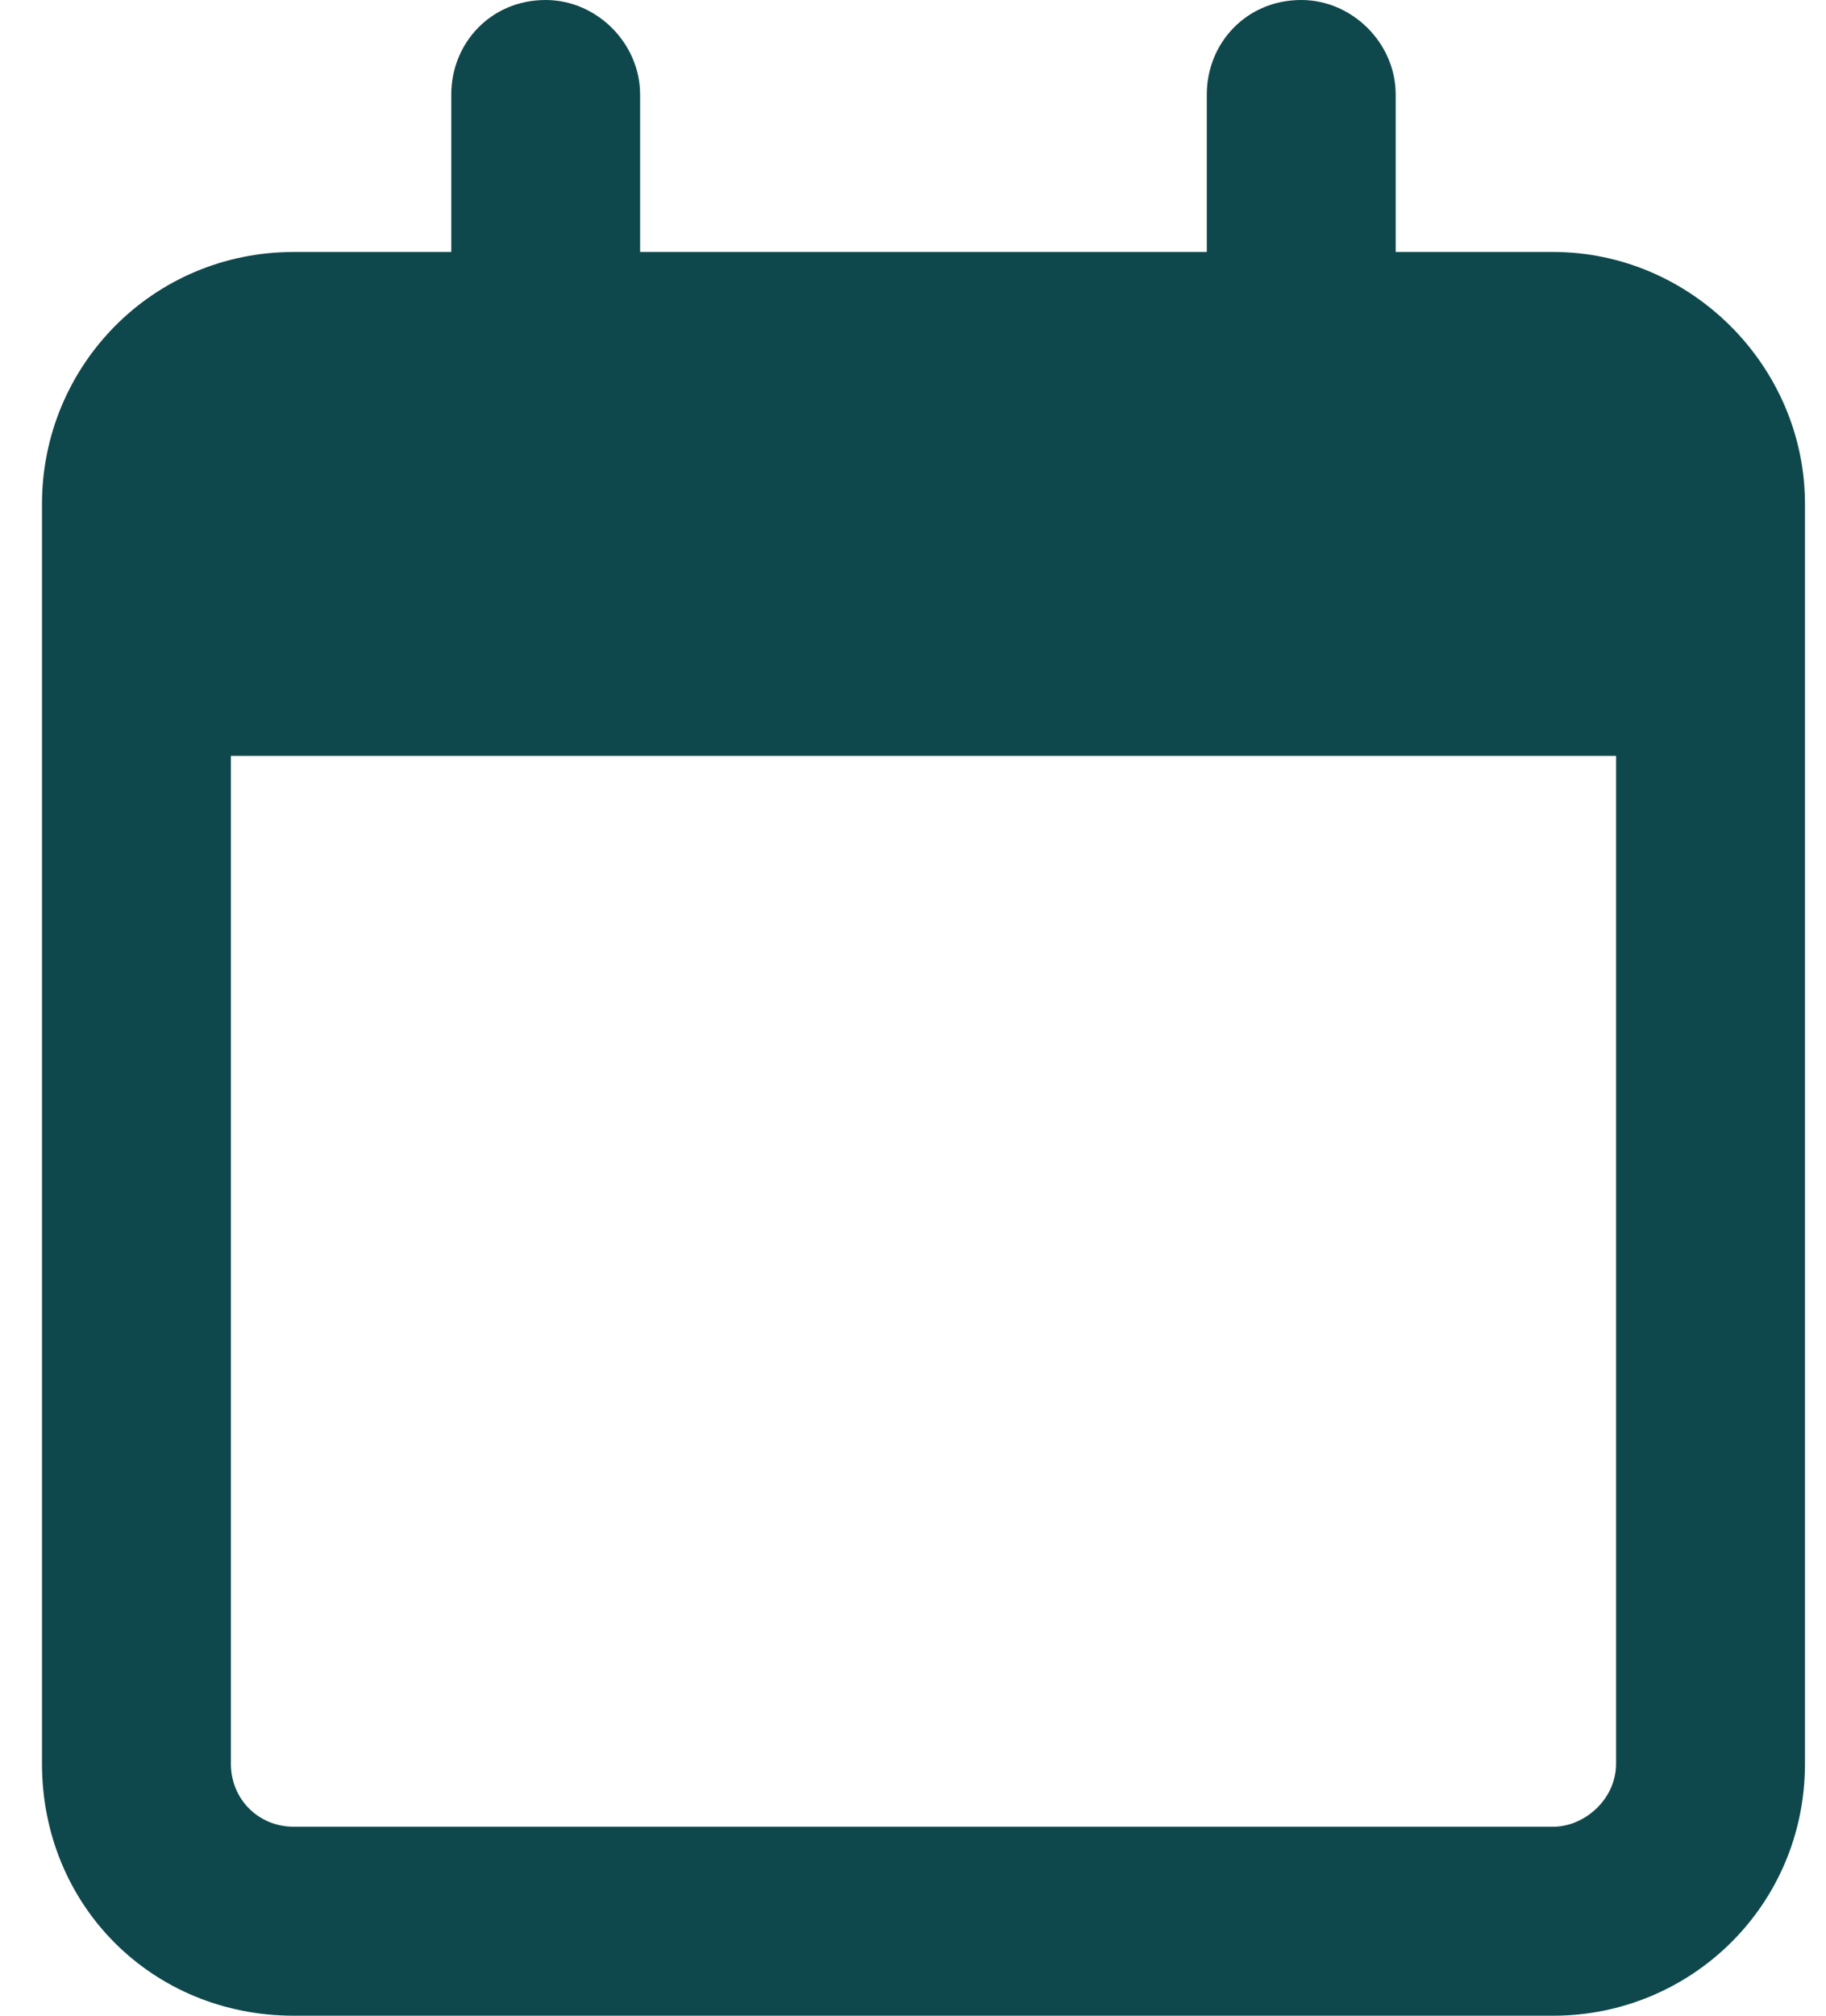
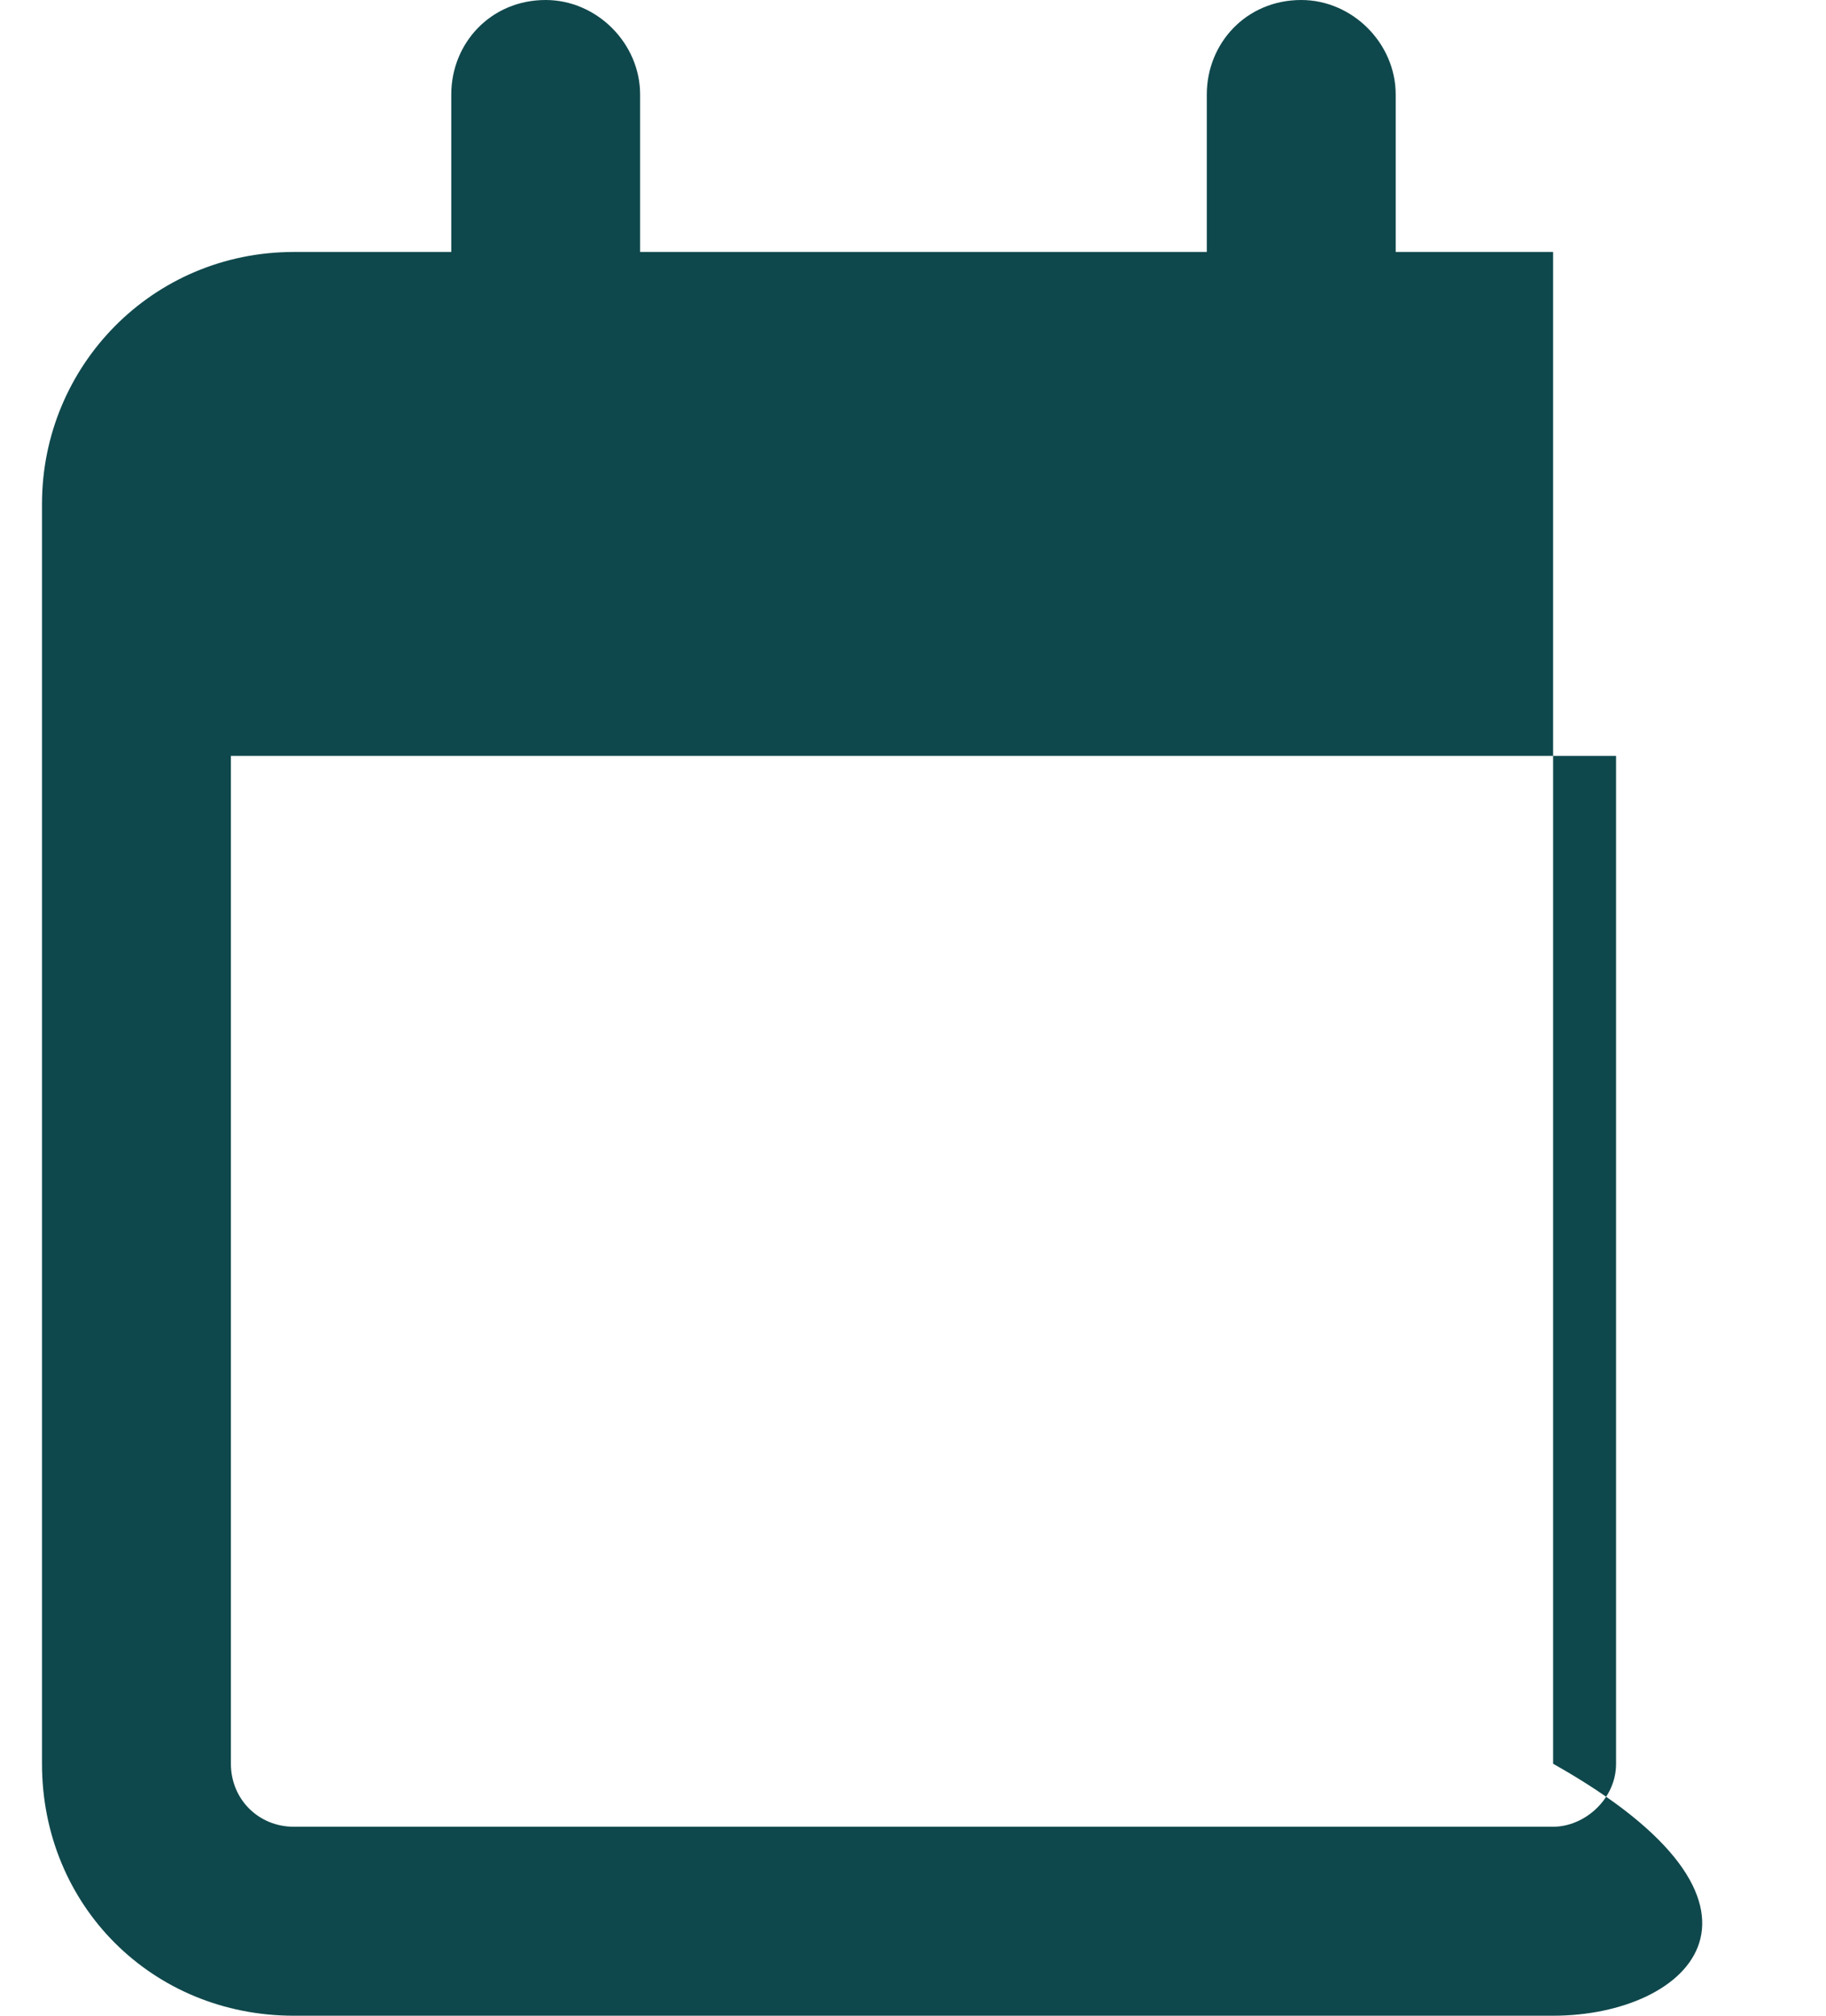
<svg xmlns="http://www.w3.org/2000/svg" width="29" height="32" viewBox="0 0 29 32" fill="none">
-   <path d="M10.166 1.5V4H19.166V1.5C19.166 0.688 19.791 0 20.666 0C21.479 0 22.166 0.688 22.166 1.5V4H24.666C26.854 4 28.666 5.812 28.666 8V9V12V28C28.666 30.25 26.854 32 24.666 32H4.667C2.417 32 0.667 30.25 0.667 28V12V9V8C0.667 5.812 2.417 4 4.667 4H7.167V1.5C7.167 0.688 7.792 0 8.666 0C9.479 0 10.166 0.688 10.166 1.5ZM3.667 12V28C3.667 28.562 4.104 29 4.667 29H24.666C25.166 29 25.666 28.562 25.666 28V12H3.667Z" fill="#0F484C" />
+   <path d="M10.166 1.5V4H19.166V1.5C19.166 0.688 19.791 0 20.666 0C21.479 0 22.166 0.688 22.166 1.5V4H24.666V9V12V28C28.666 30.25 26.854 32 24.666 32H4.667C2.417 32 0.667 30.25 0.667 28V12V9V8C0.667 5.812 2.417 4 4.667 4H7.167V1.5C7.167 0.688 7.792 0 8.666 0C9.479 0 10.166 0.688 10.166 1.5ZM3.667 12V28C3.667 28.562 4.104 29 4.667 29H24.666C25.166 29 25.666 28.562 25.666 28V12H3.667Z" fill="#0F484C" />
</svg>